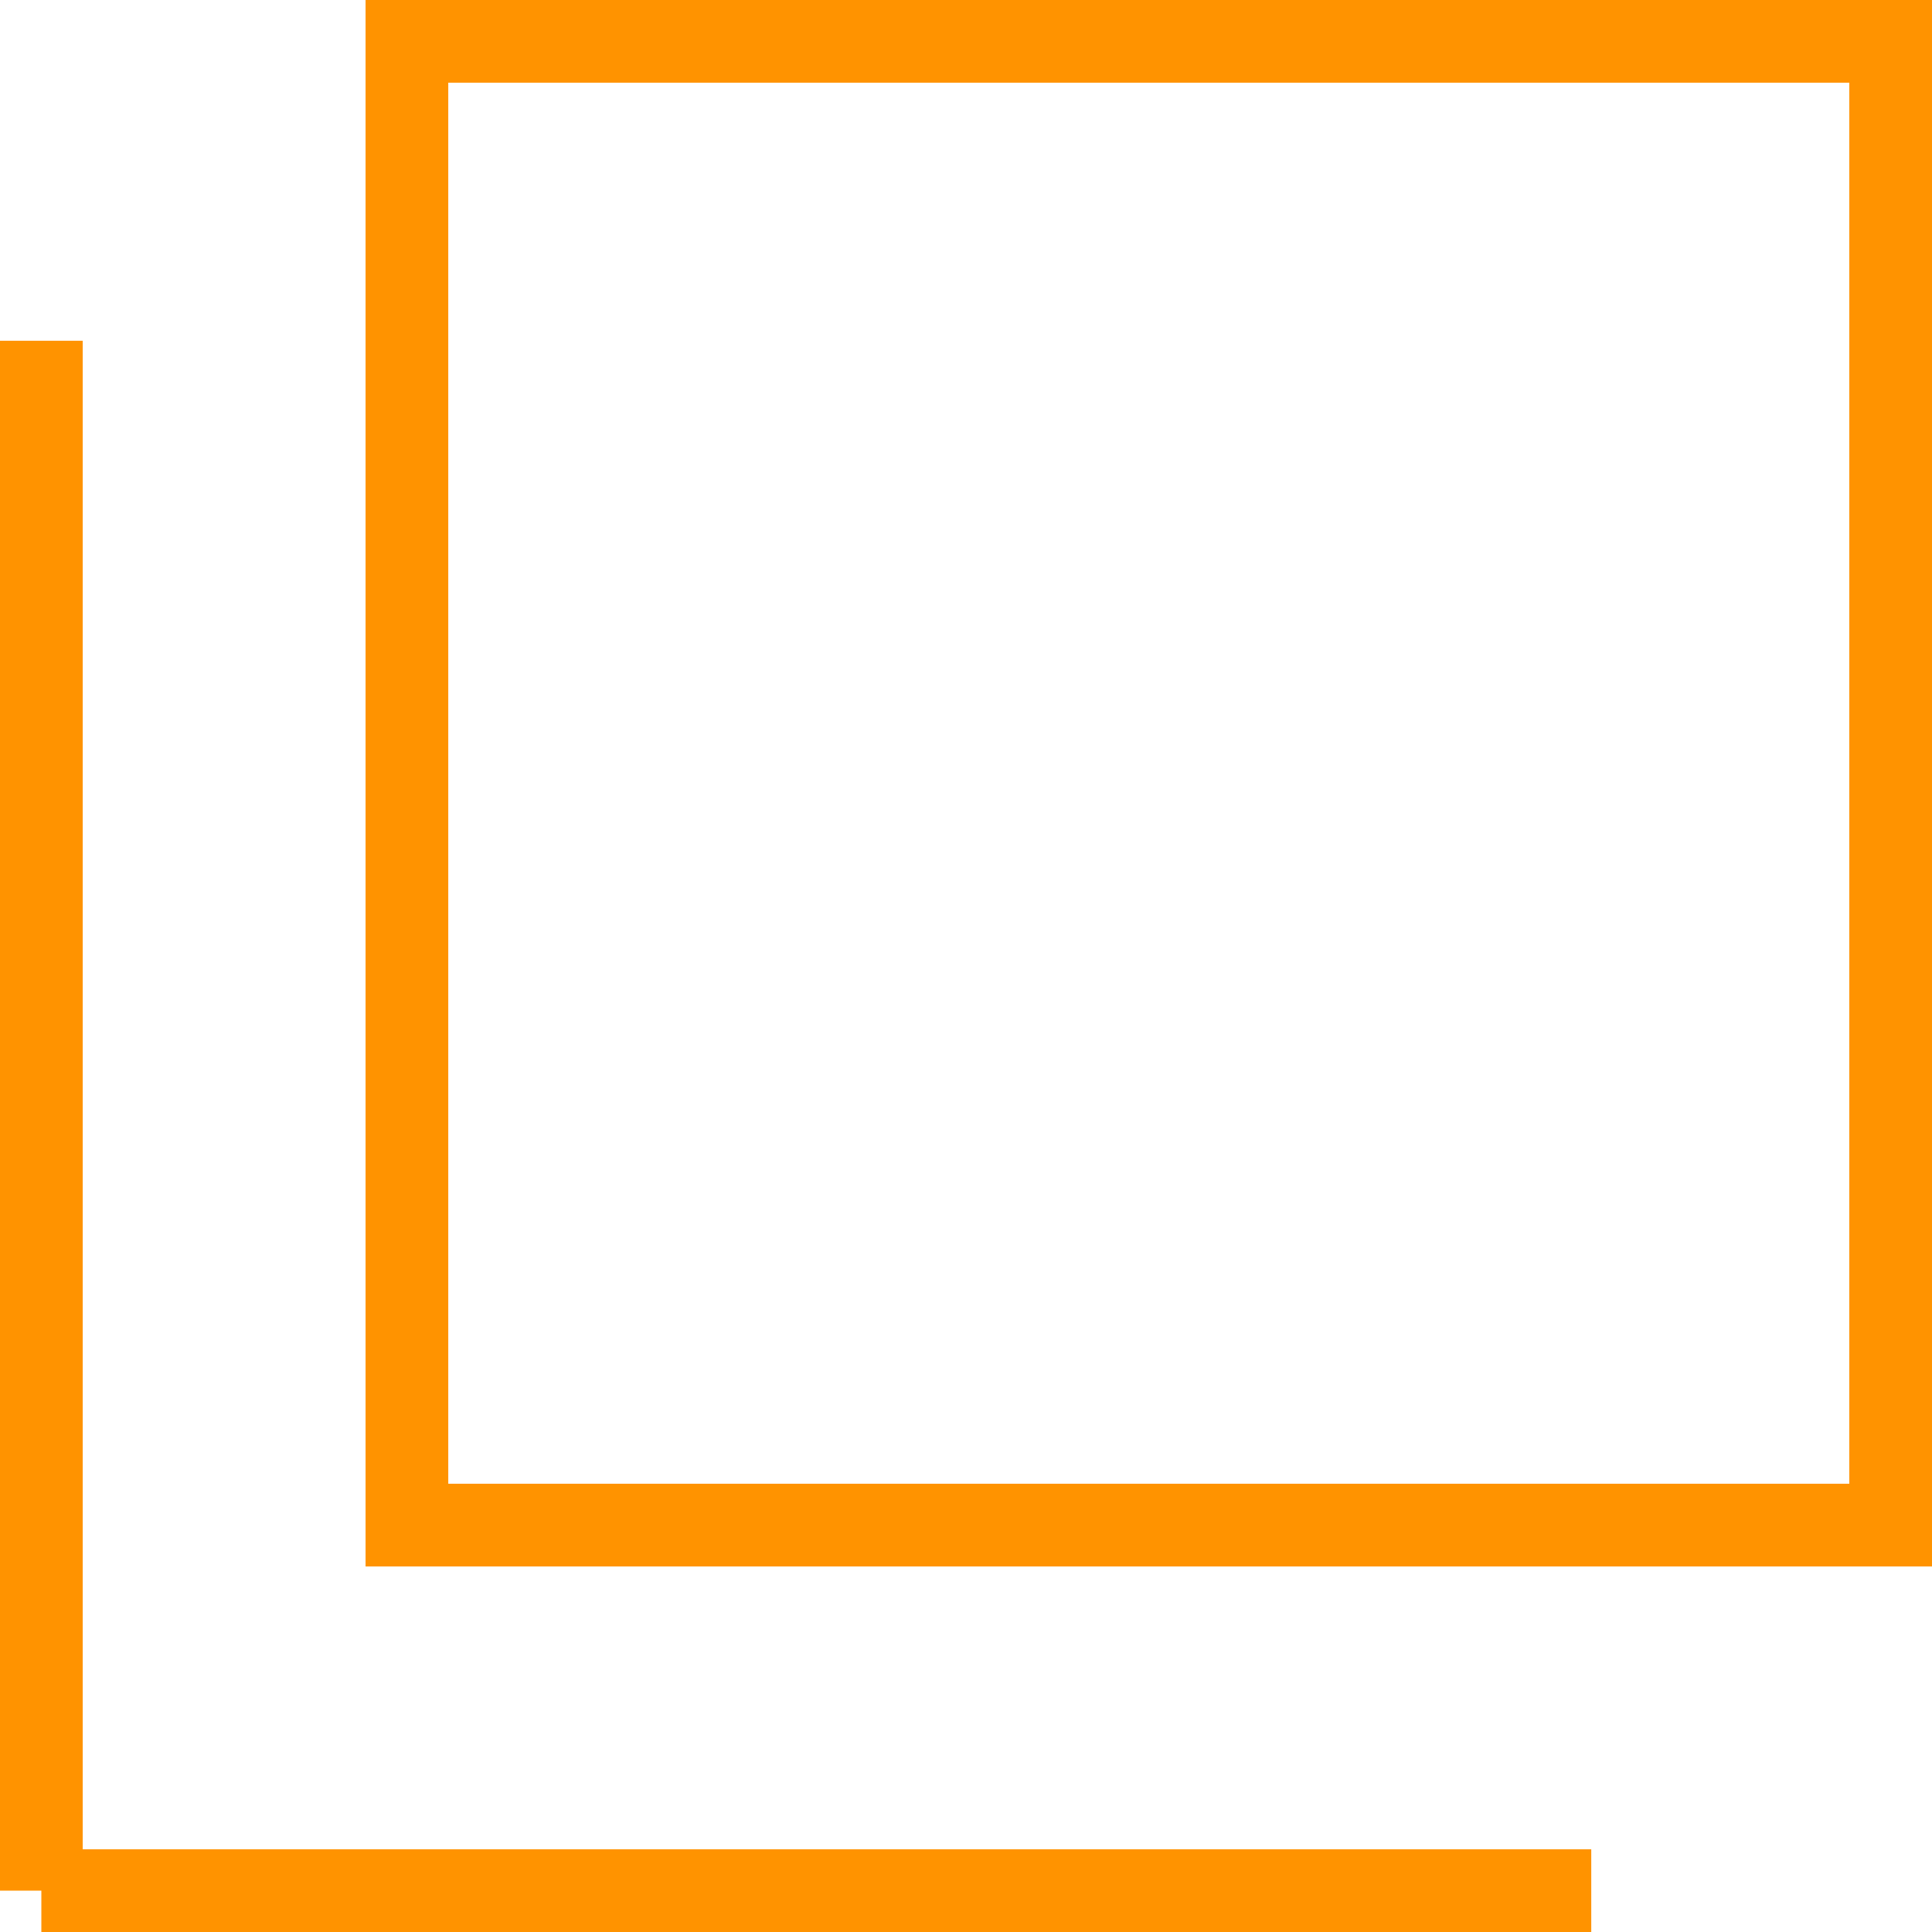
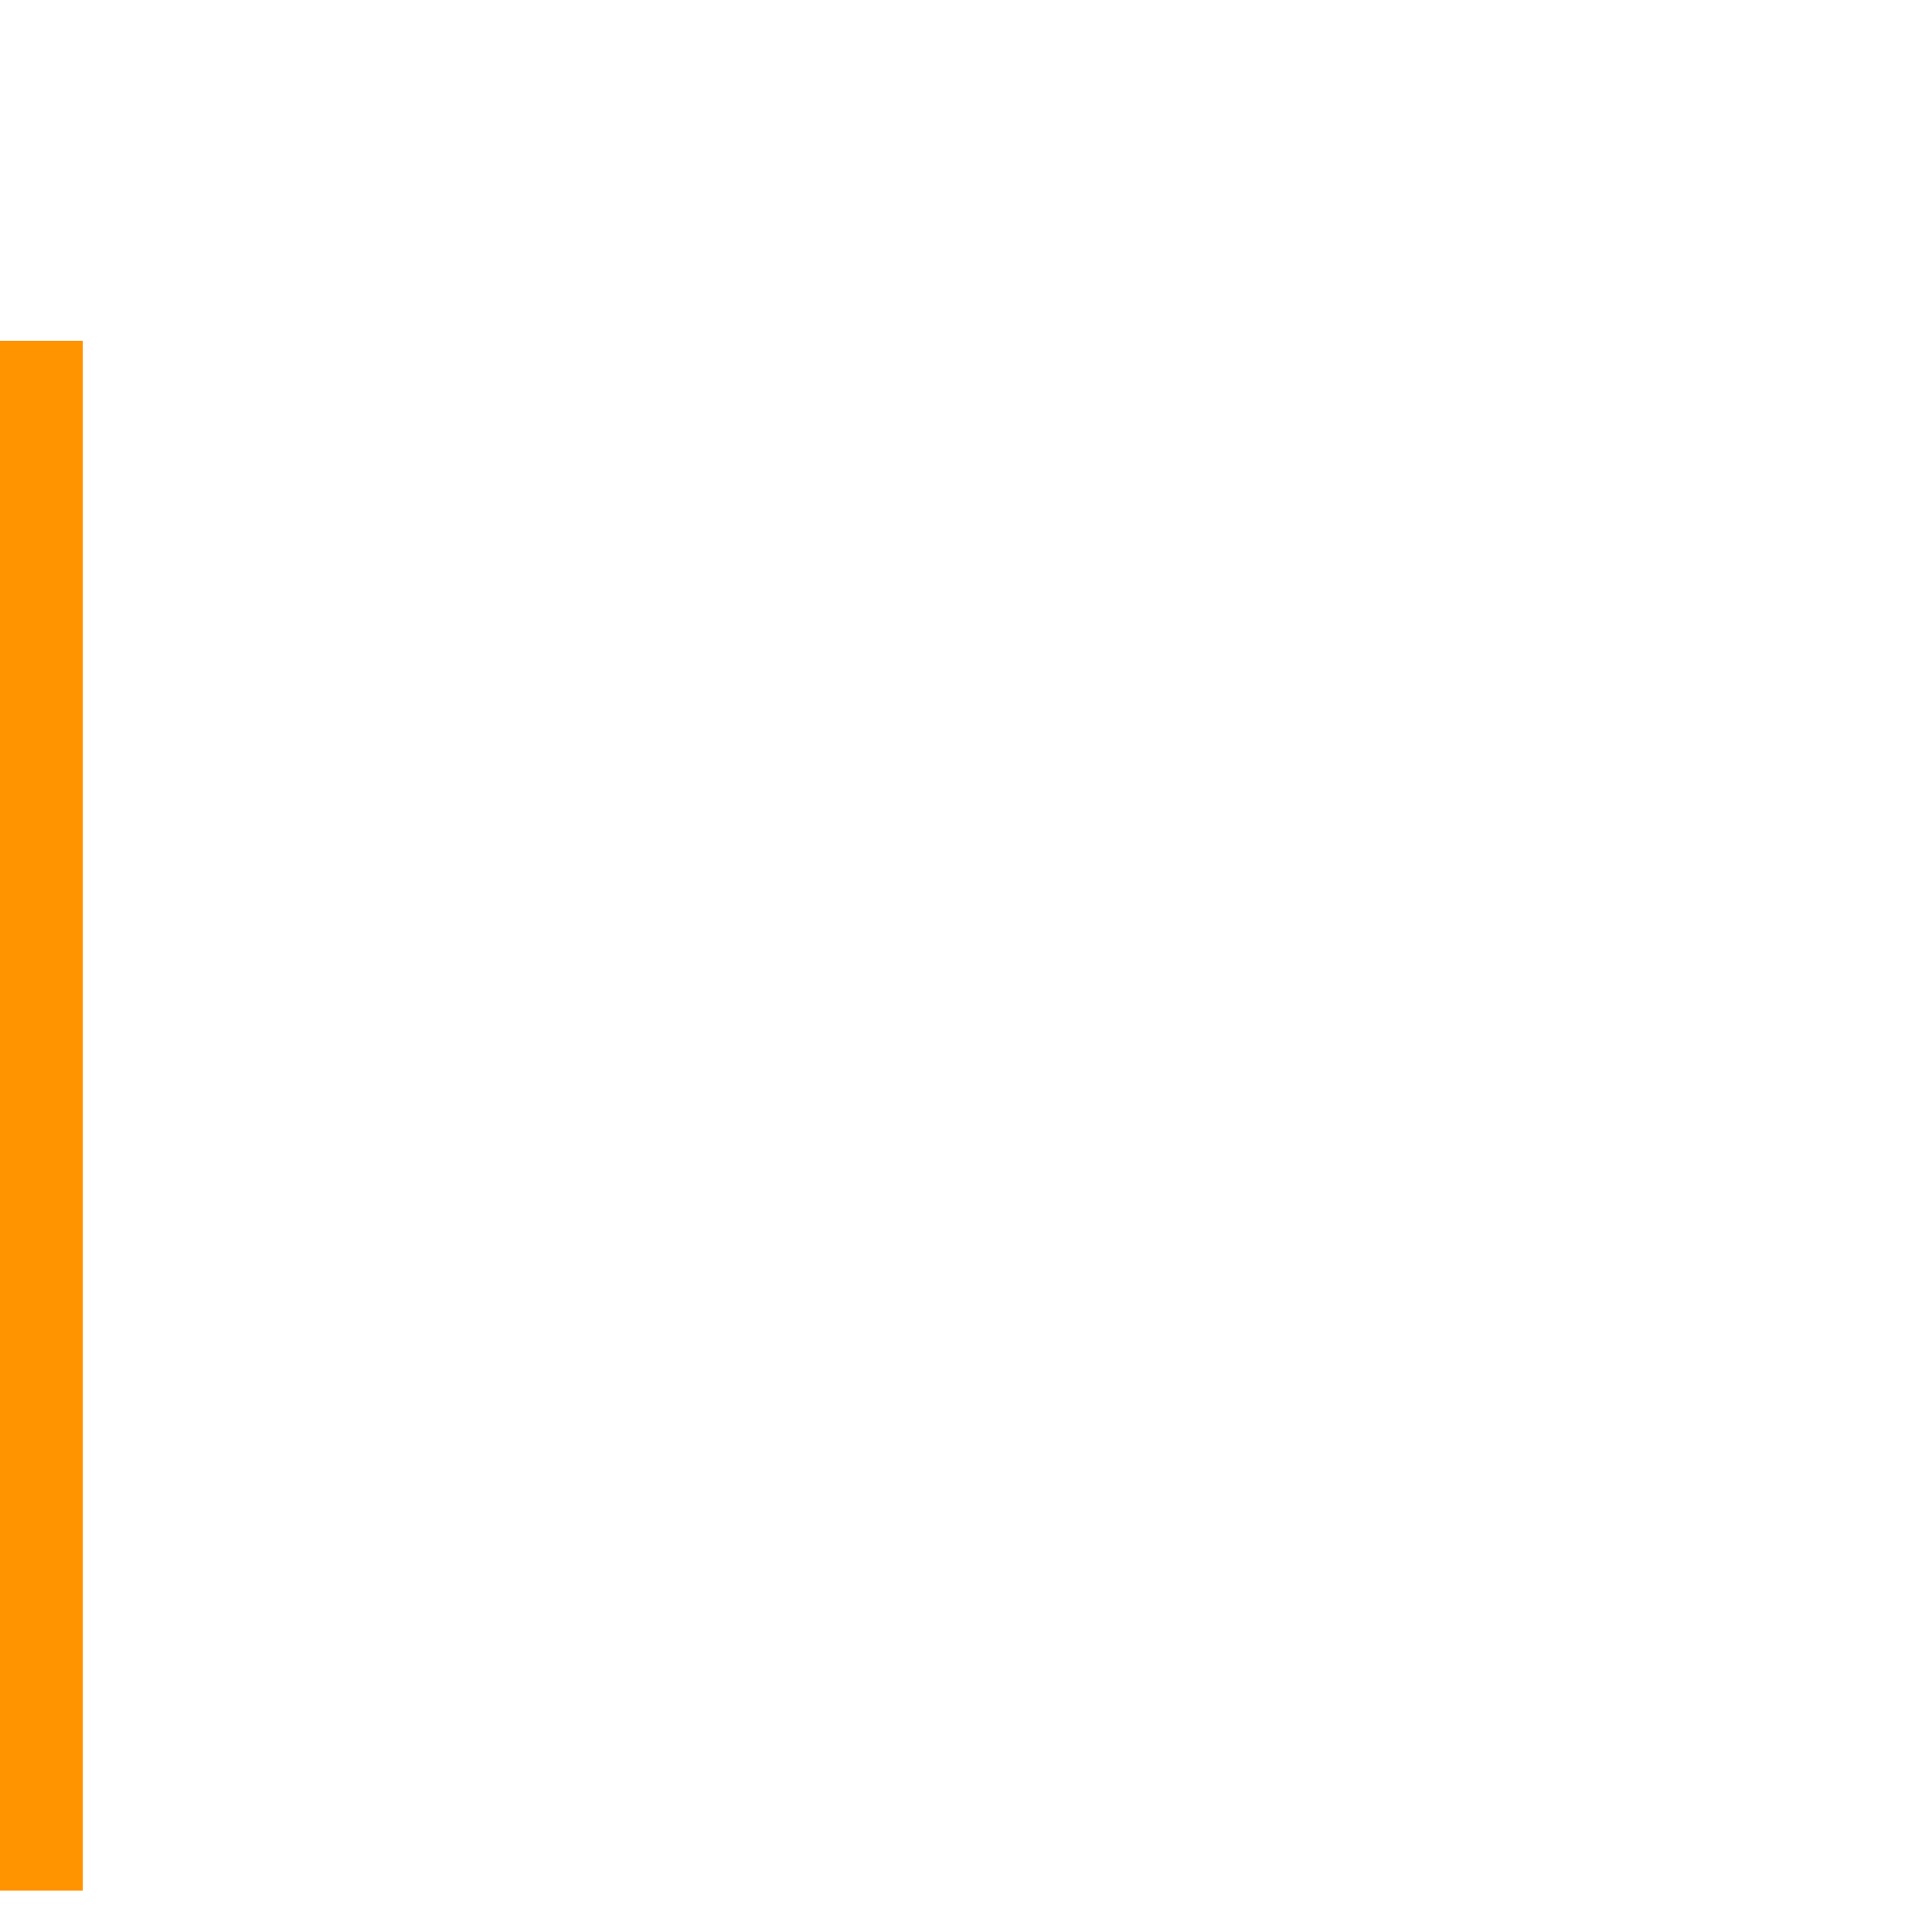
<svg xmlns="http://www.w3.org/2000/svg" id="レイヤー_1" data-name="レイヤー 1" viewBox="0 0 11.68 11.68">
  <defs>
    <style>.cls-1,.cls-2{fill:none;}.cls-2{stroke:#ff9300;stroke-width:0.5px;}</style>
  </defs>
-   <rect class="cls-1" x="2.26" y="0.05" width="9.37" height="9.37" />
-   <rect class="cls-2" x="2.46" y="0.25" width="8.97" height="8.97" />
  <line id="線_184" data-name="線 184" class="cls-2" x1="0.25" y1="2.06" x2="0.25" y2="11.43" />
-   <line id="線_185" data-name="線 185" class="cls-2" x1="9.62" y1="11.43" x2="0.25" y2="11.43" />
</svg>